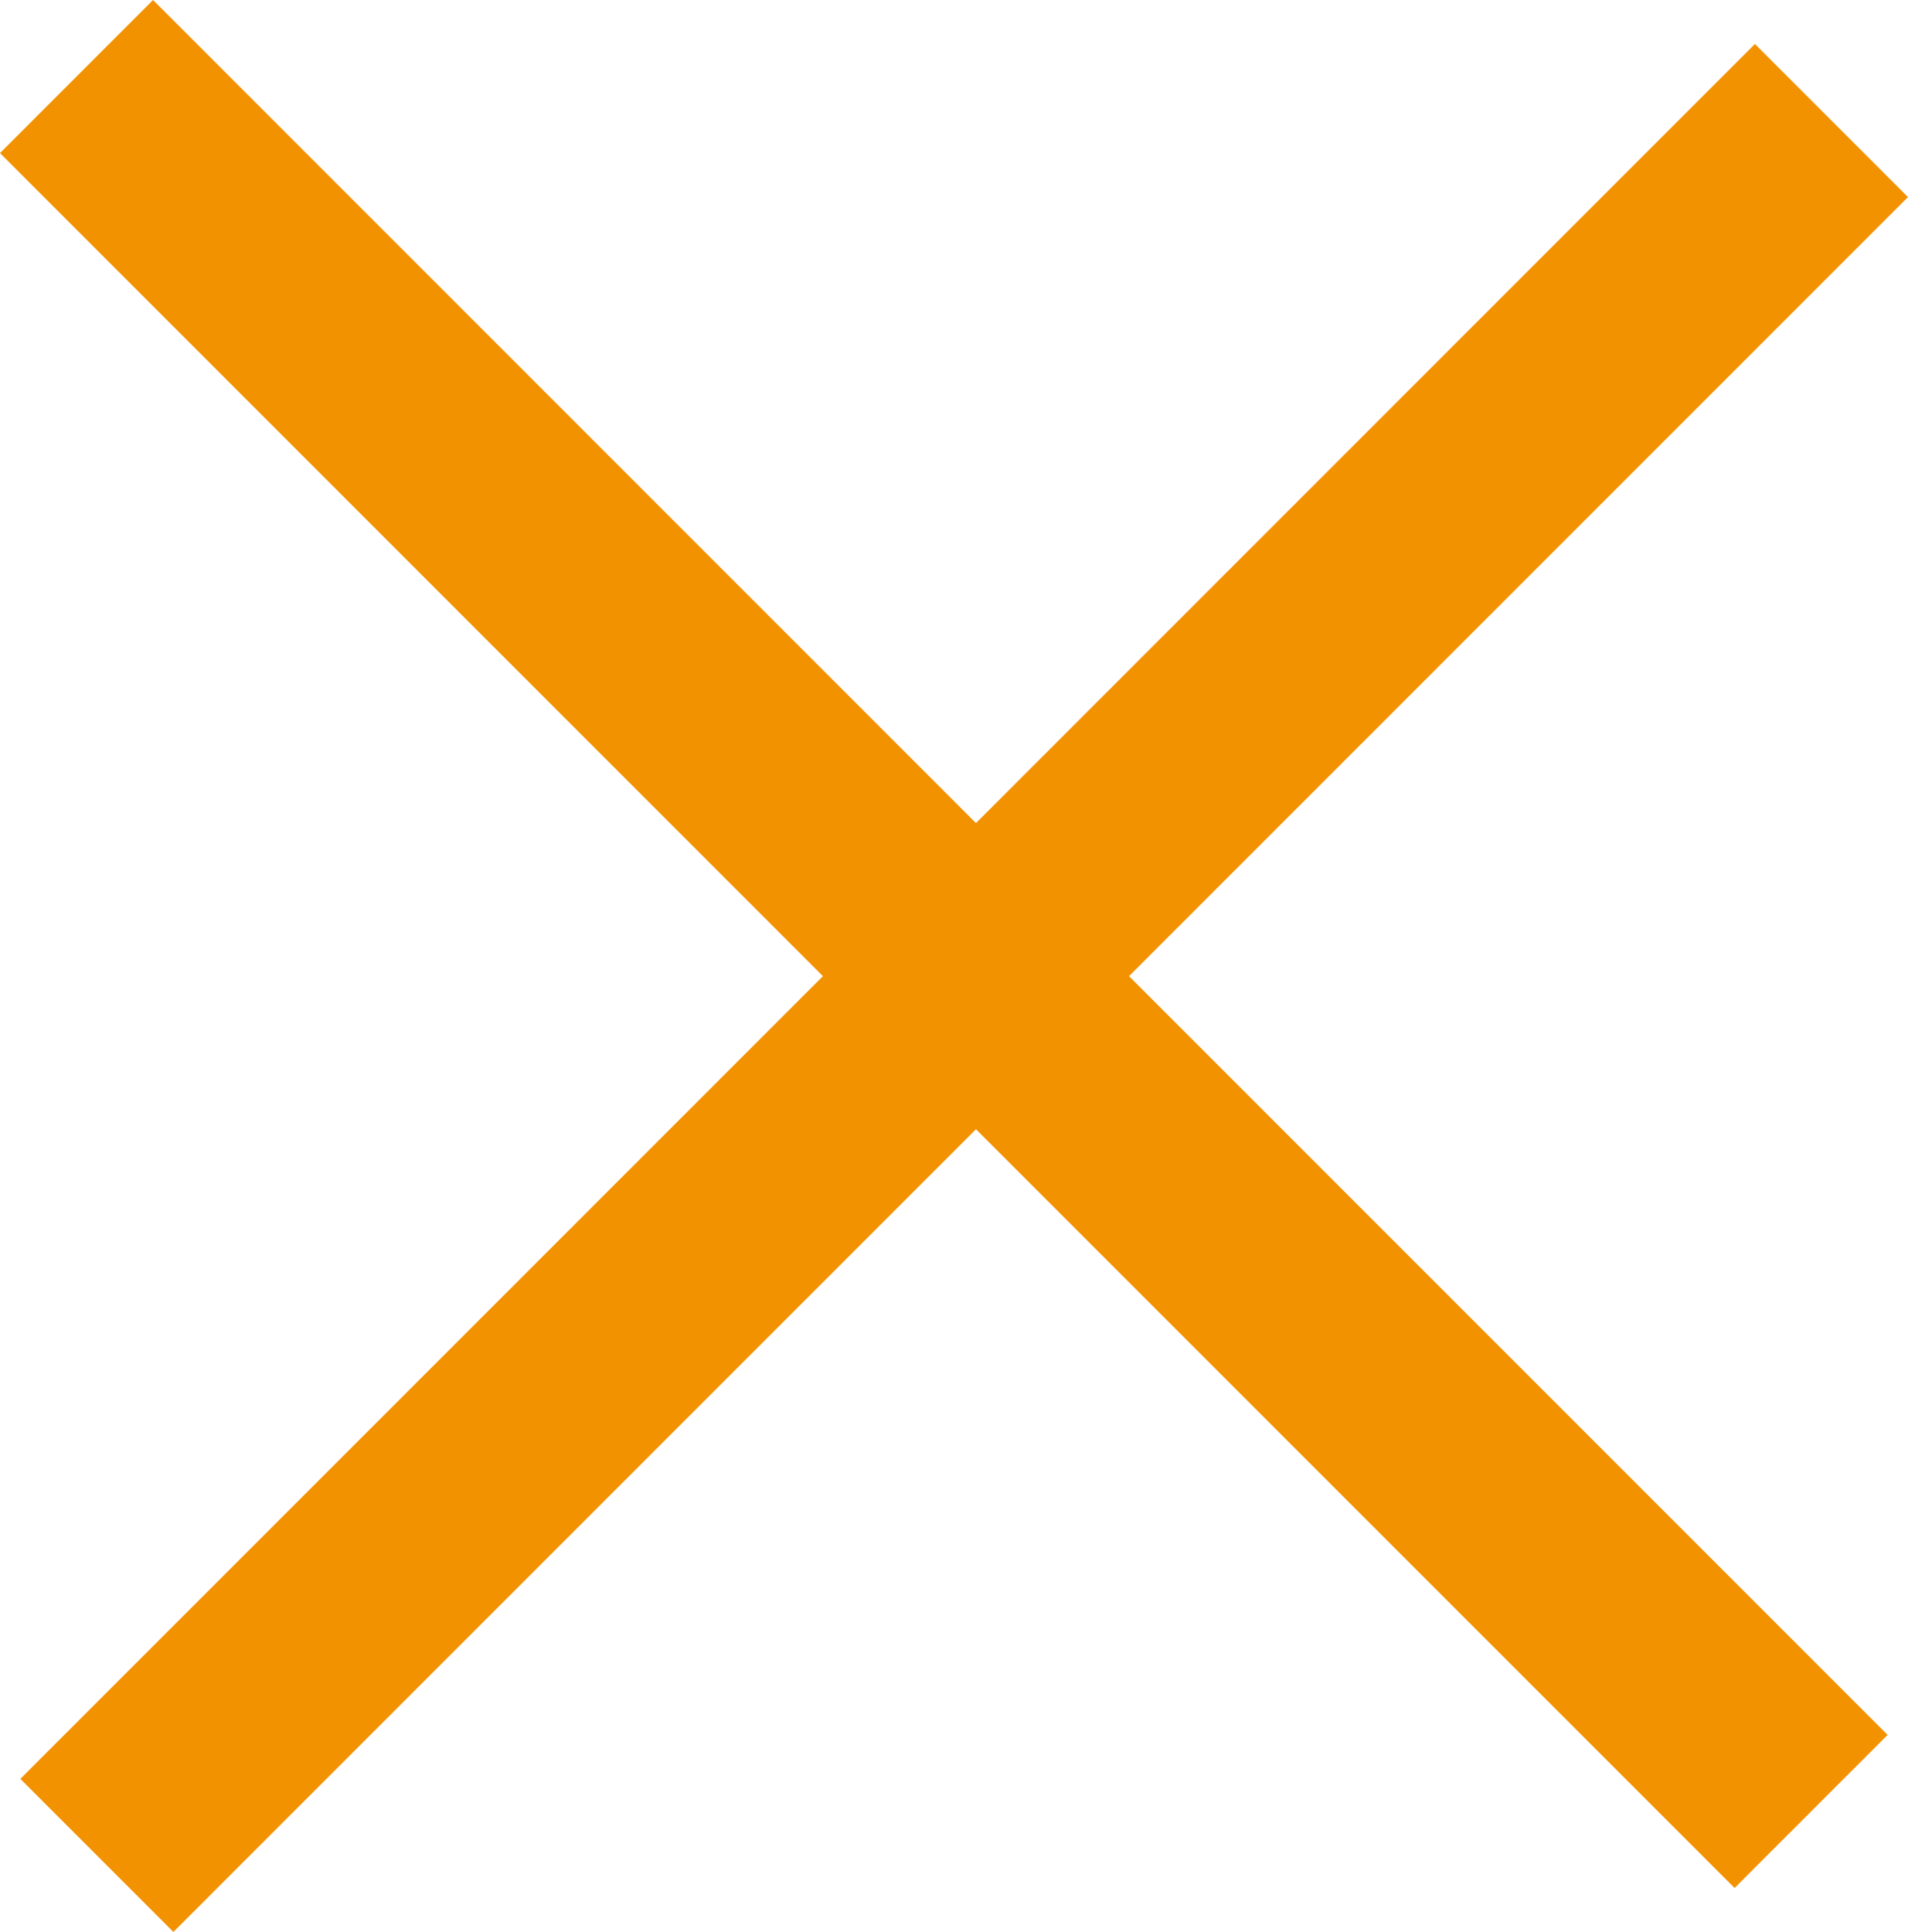
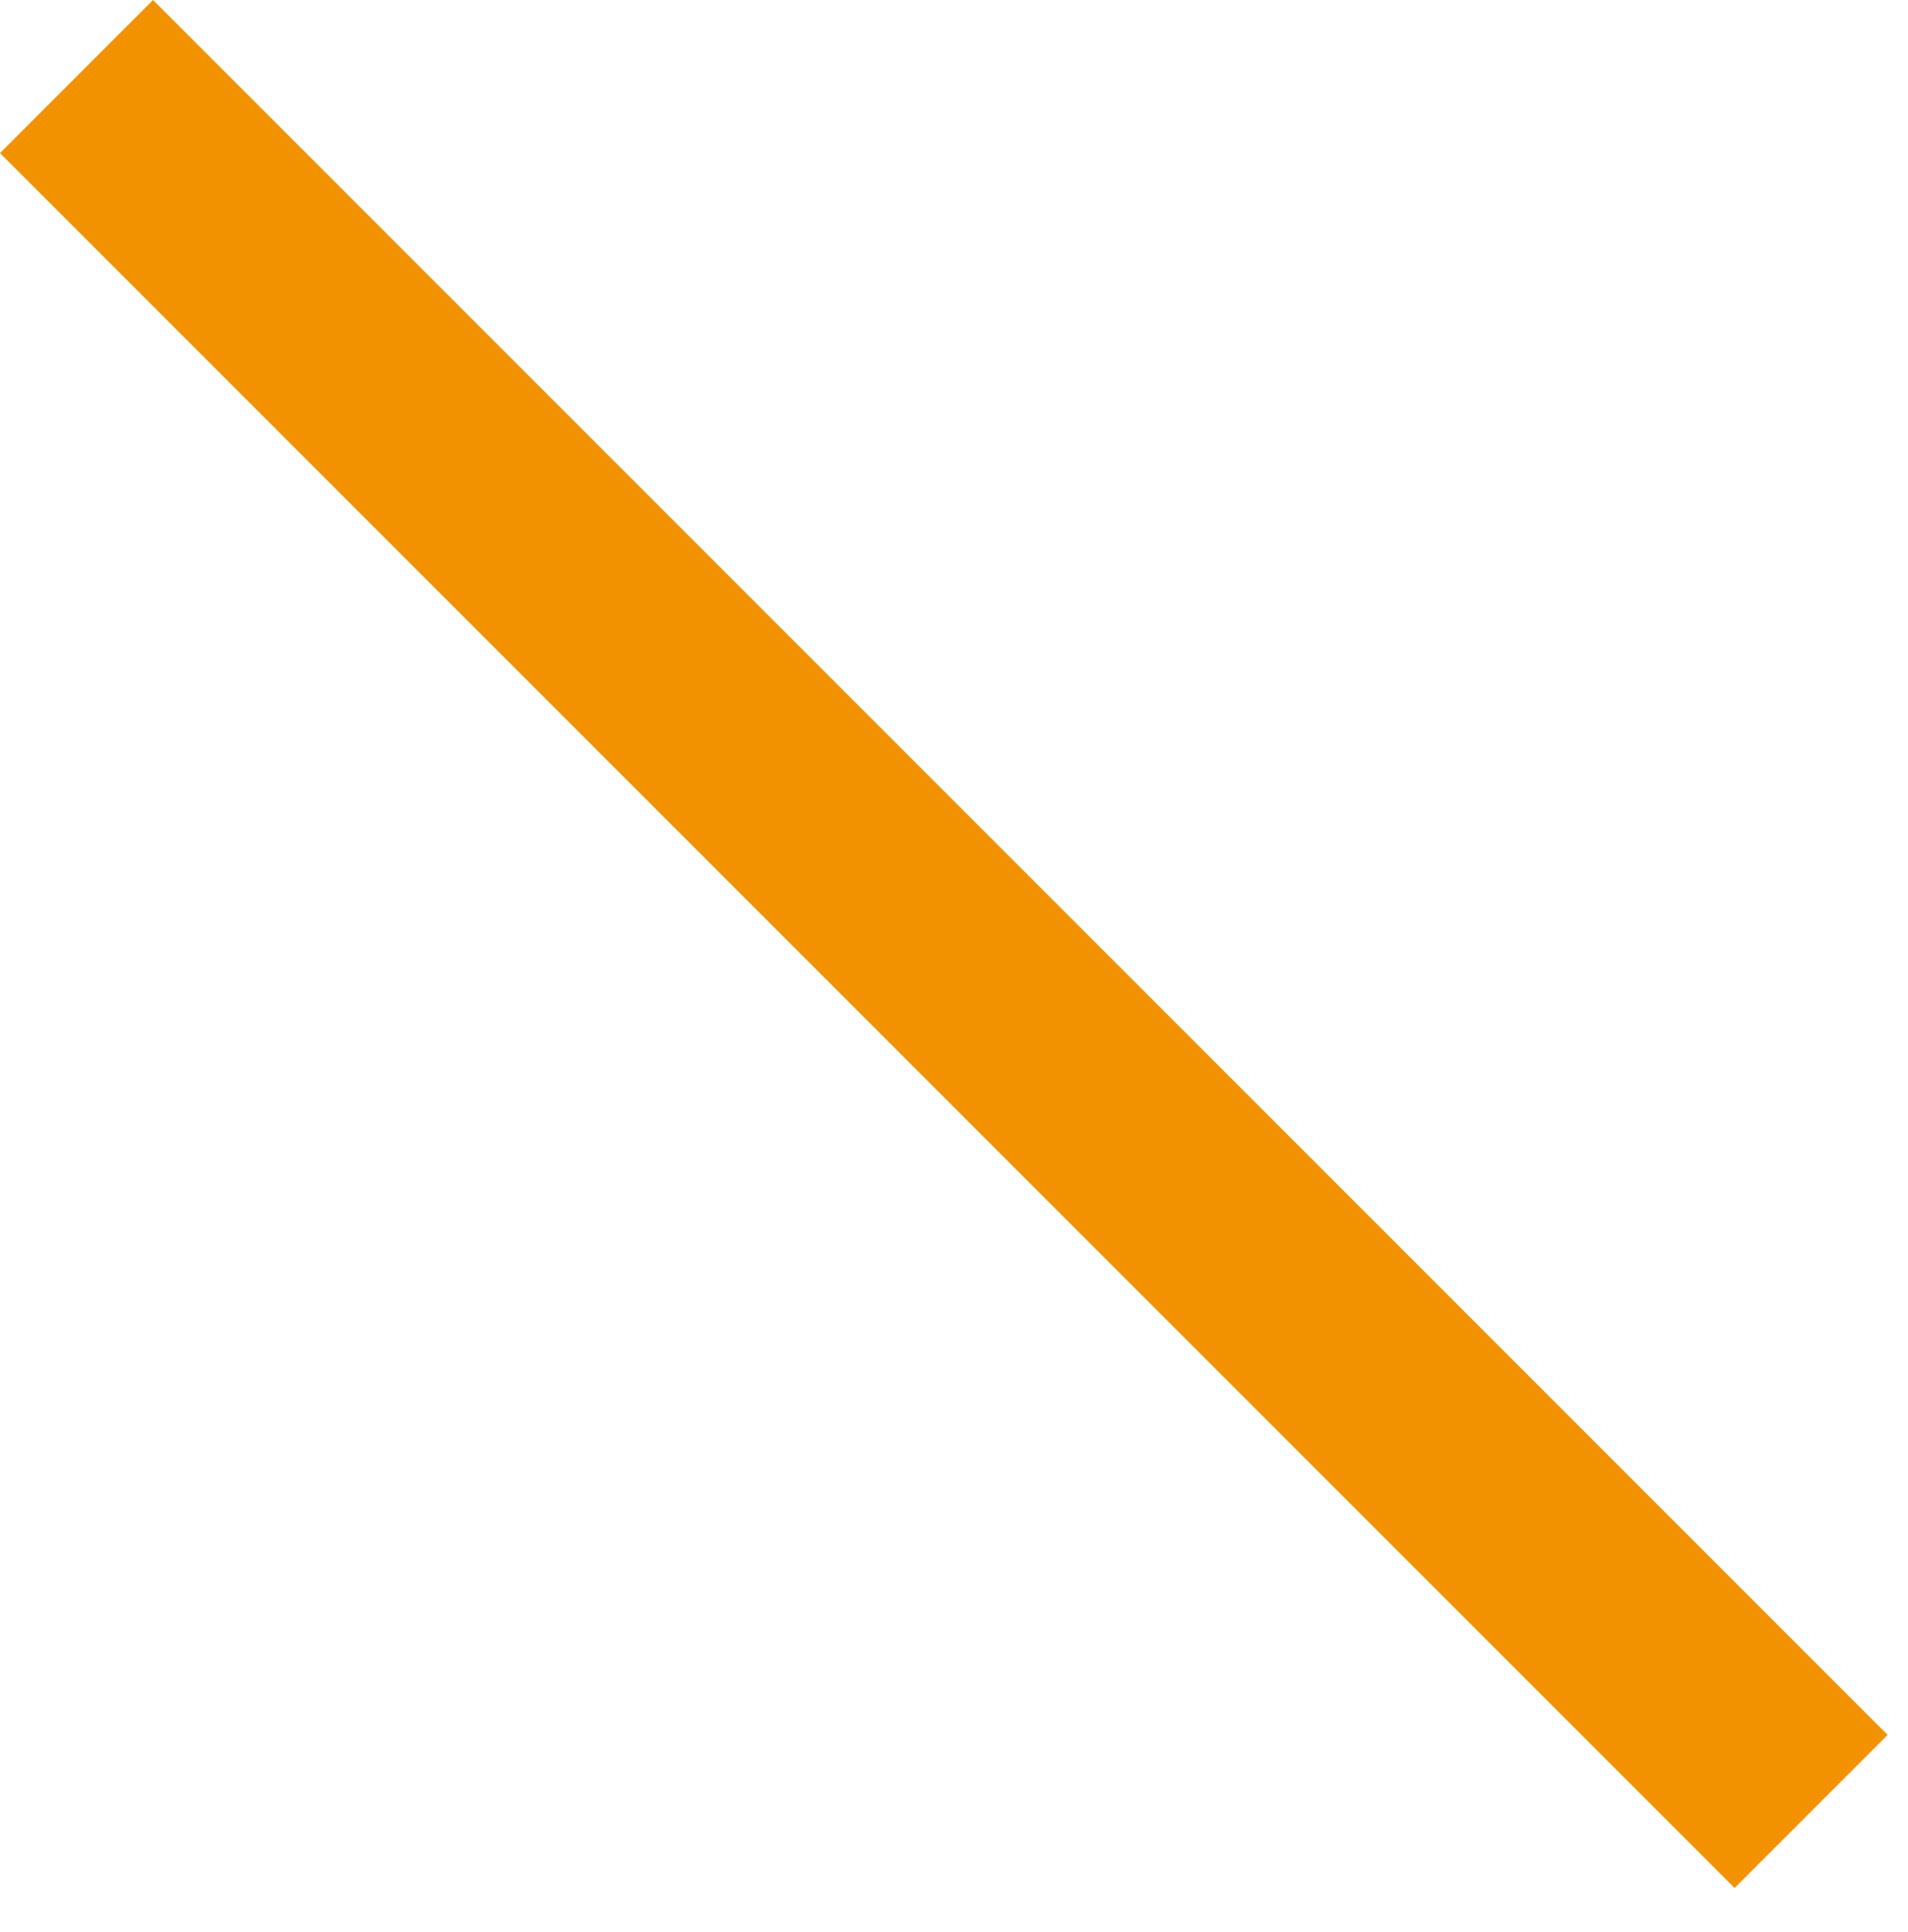
<svg xmlns="http://www.w3.org/2000/svg" width="26.445" height="26.772" viewBox="0 0 26.445 26.772">
  <g transform="translate(-1155.218 -27.391)">
-     <path d="M0,0H34V3H0Z" transform="translate(1155.5 52.042) rotate(-45)" fill="#f39200" />
    <rect width="34" height="3" transform="translate(1157.339 27.391) rotate(45)" fill="#f39200" />
  </g>
</svg>